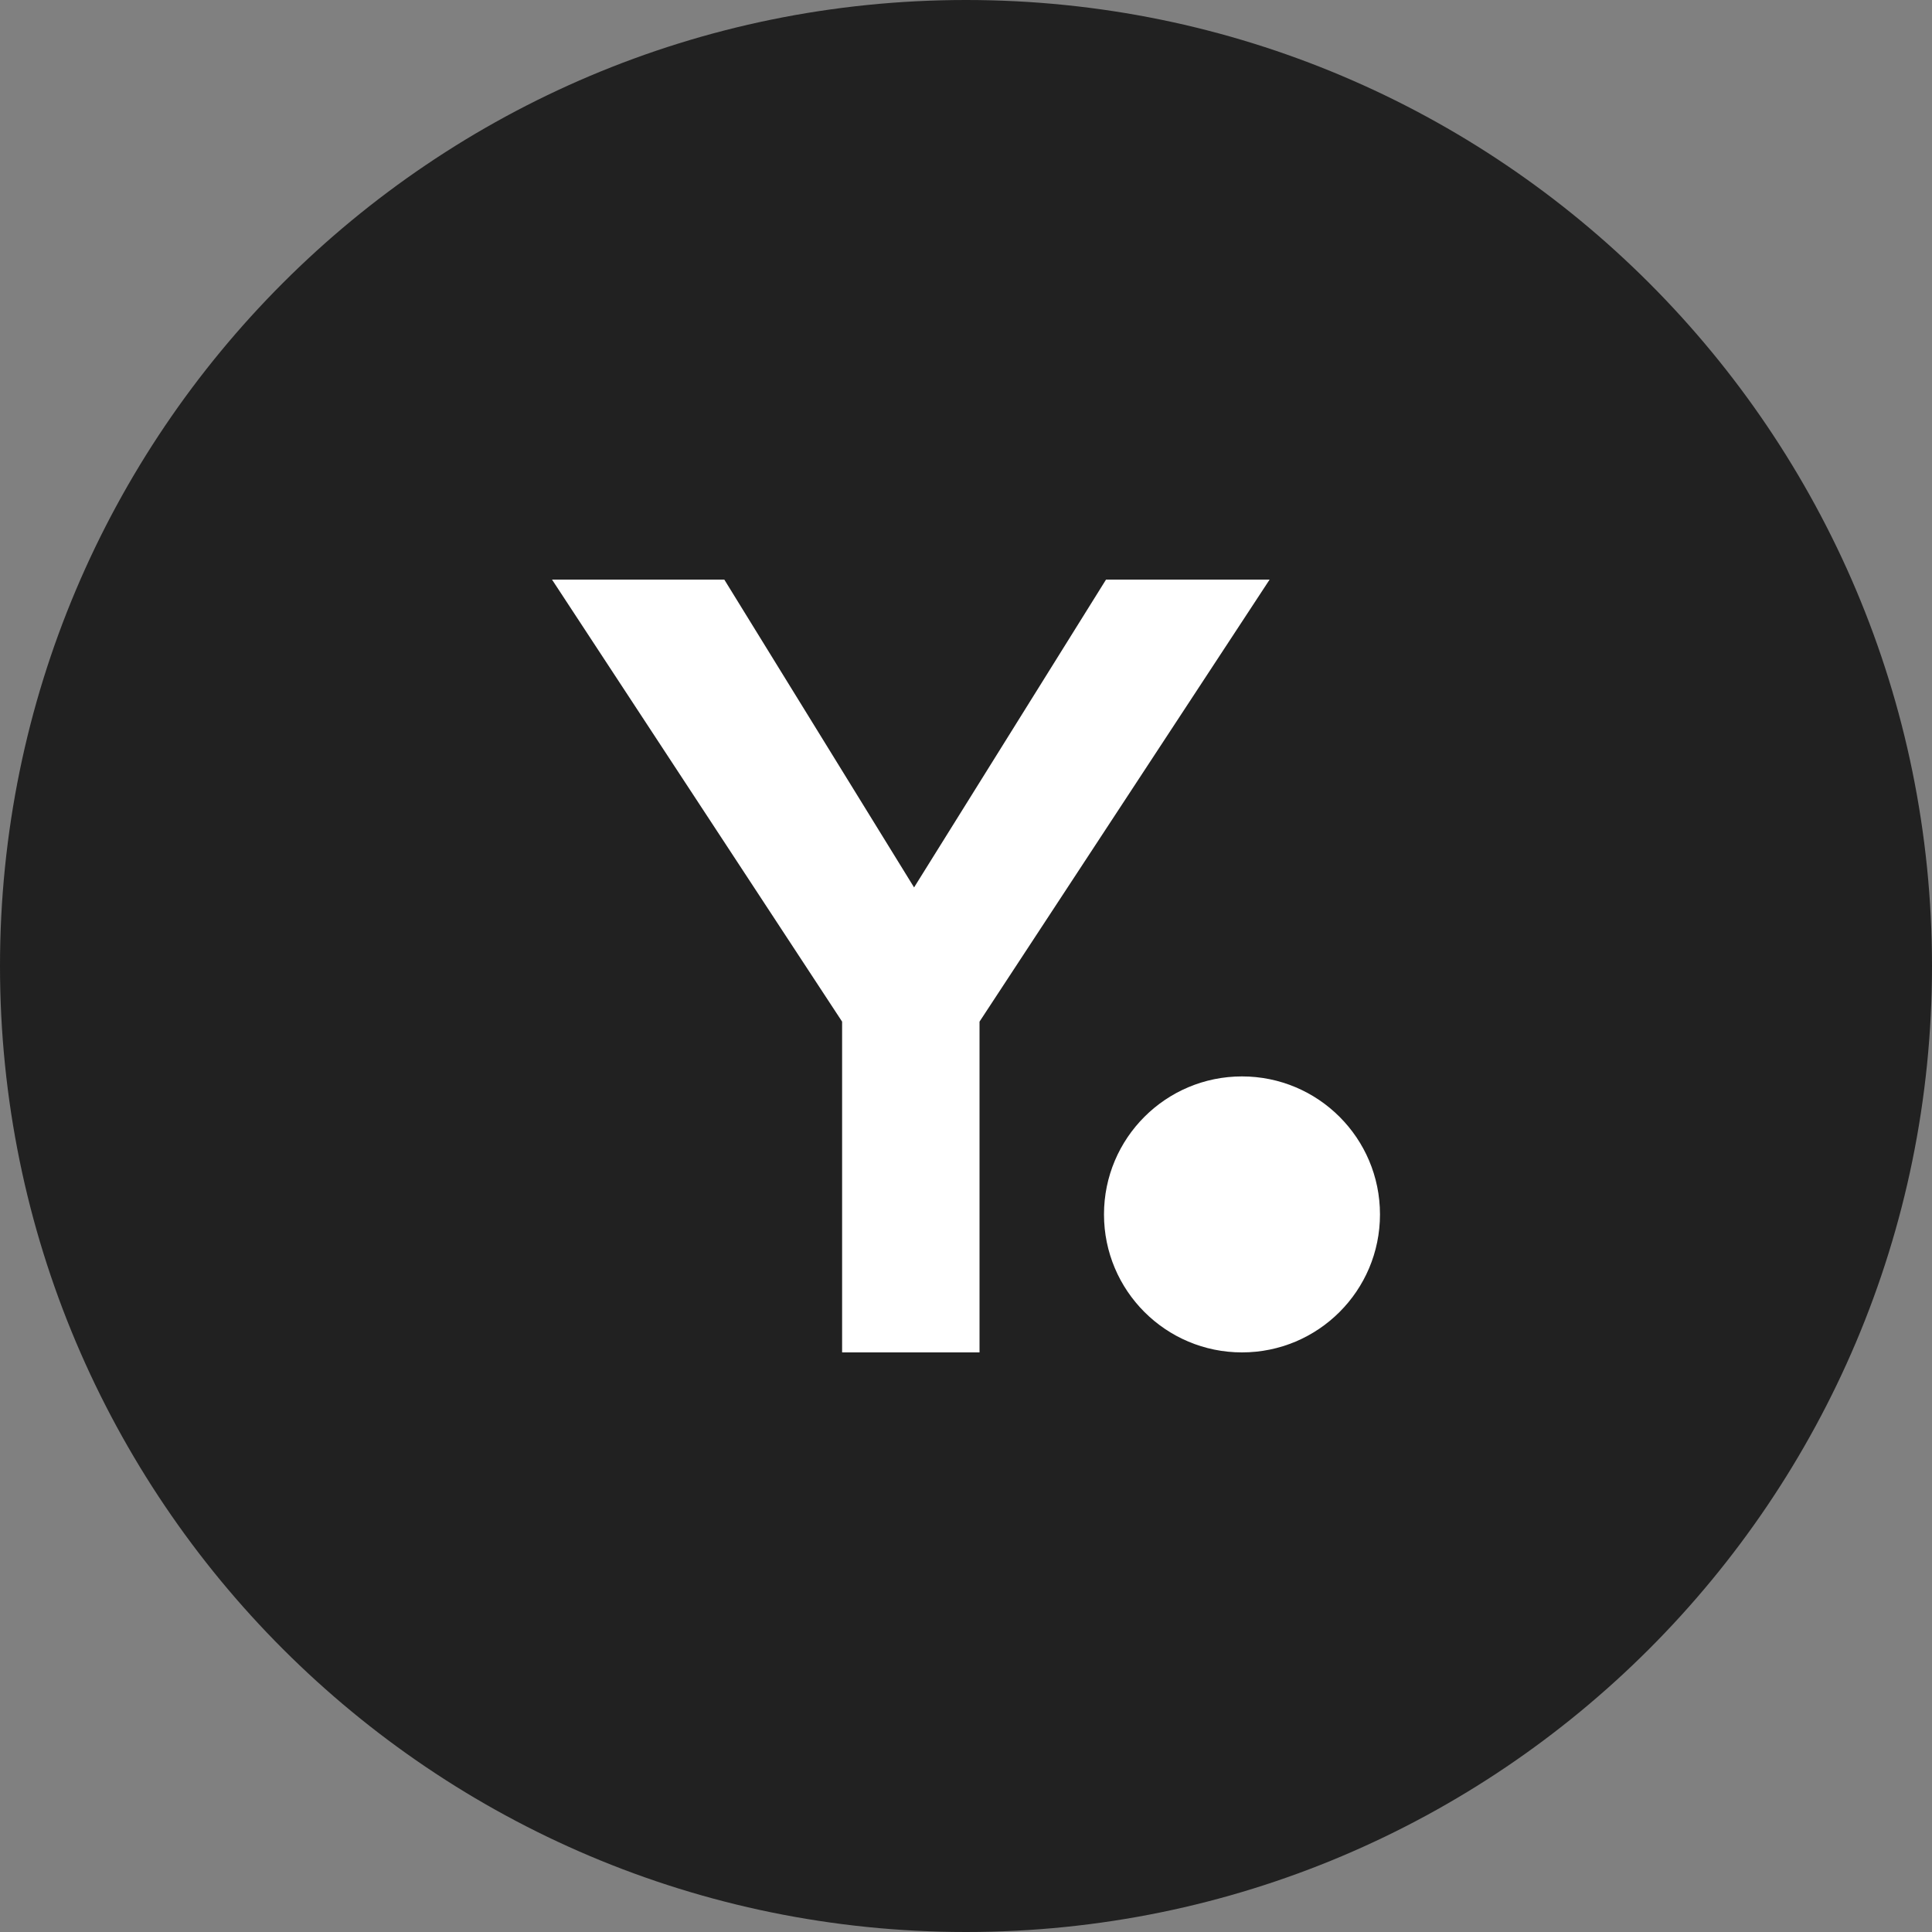
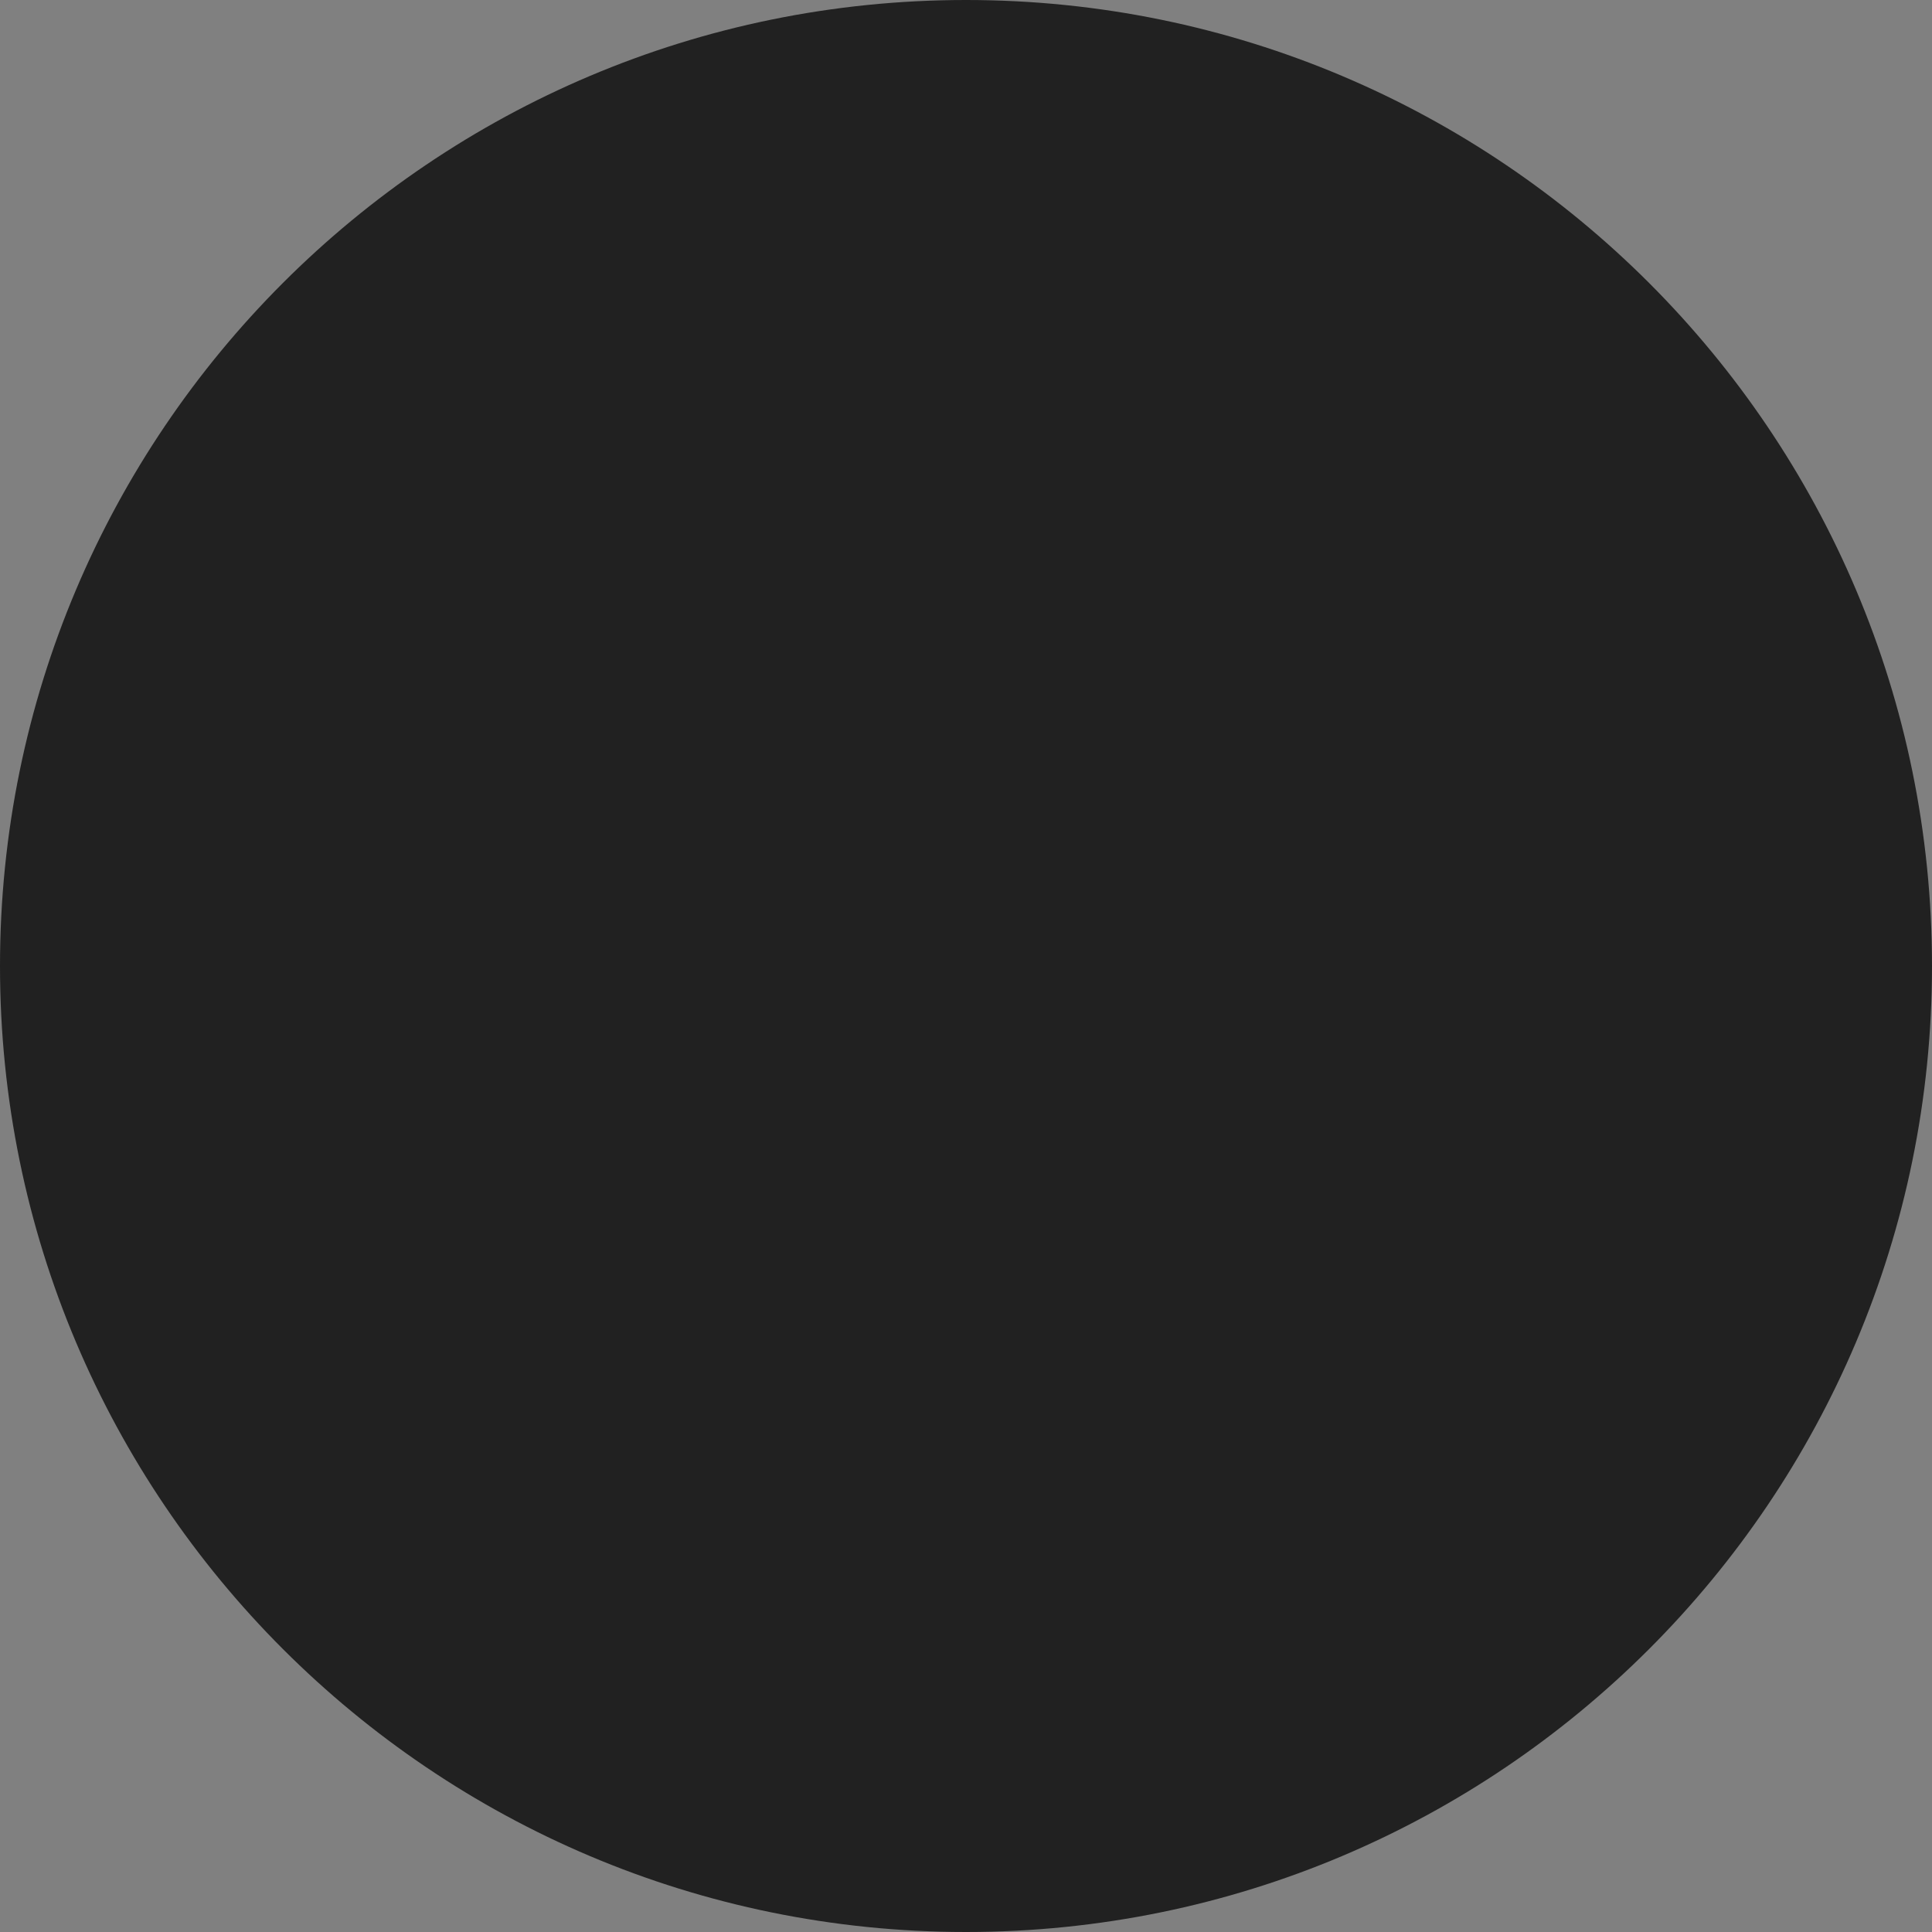
<svg xmlns="http://www.w3.org/2000/svg" width="40" height="40" viewBox="0 0 40 40" fill="none">
  <rect x="0" y="0" width="40" height="40" fill="#808080" stroke="none" />
  <g clip-path="url(#clip0_34_167)">
    <g clip-path="url(#clip1_34_167)">
      <path d="M20 40C31.046 40 40 31.046 40 20C40 8.954 31.046 0 20 0C8.954 0 0 8.954 0 20C0 31.046 8.954 40 20 40Z" fill="#212121" />
-       <path d="M25.714 28C27.292 28 28.571 26.721 28.571 25.143C28.571 23.565 27.292 22.286 25.714 22.286C24.136 22.286 22.857 23.565 22.857 25.143C22.857 26.721 24.136 28 25.714 28Z" fill="white" />
-       <path d="M17.435 21.152L11.429 12H14.996L18.925 18.373L22.899 12H26.286L20.28 21.152V28H17.435V21.152Z" fill="white" />
    </g>
  </g>
  <defs>
    <clipPath id="clip0_34_167">
      <rect width="40" height="40" fill="white" />
    </clipPath>
    <clipPath id="clip1_34_167">
      <rect width="40" height="40" fill="white" />
    </clipPath>
  </defs>
</svg>